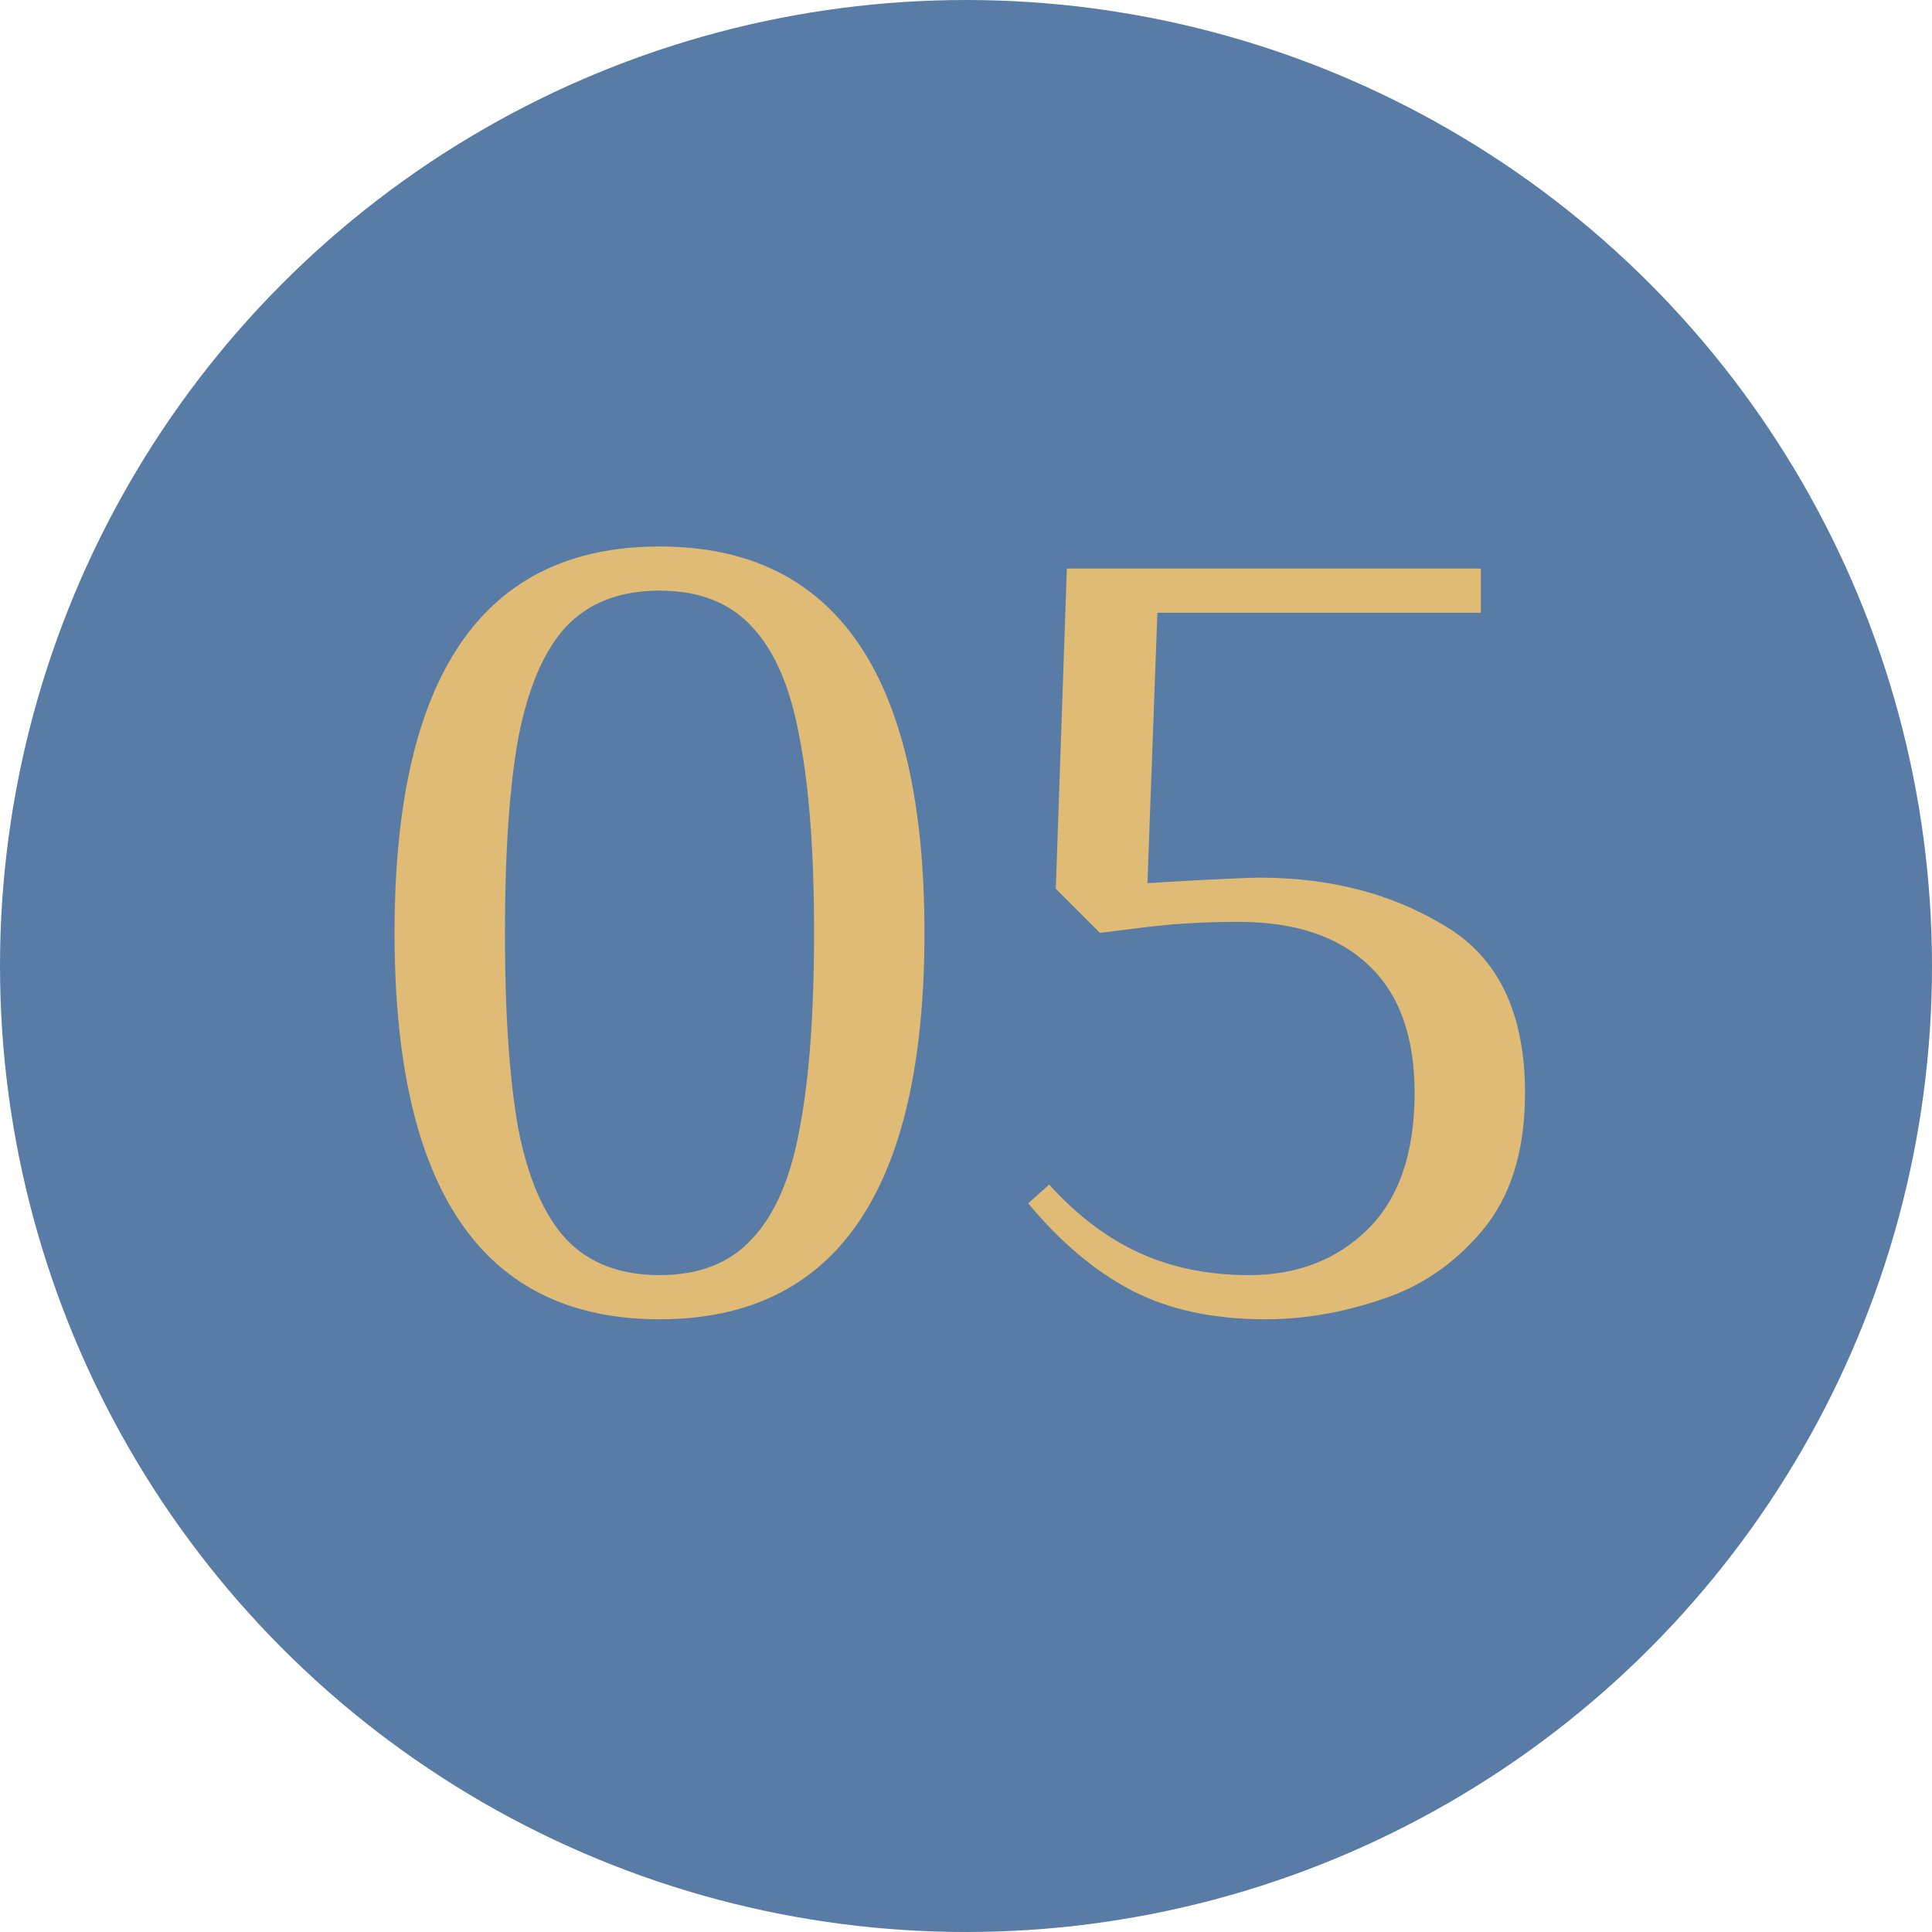
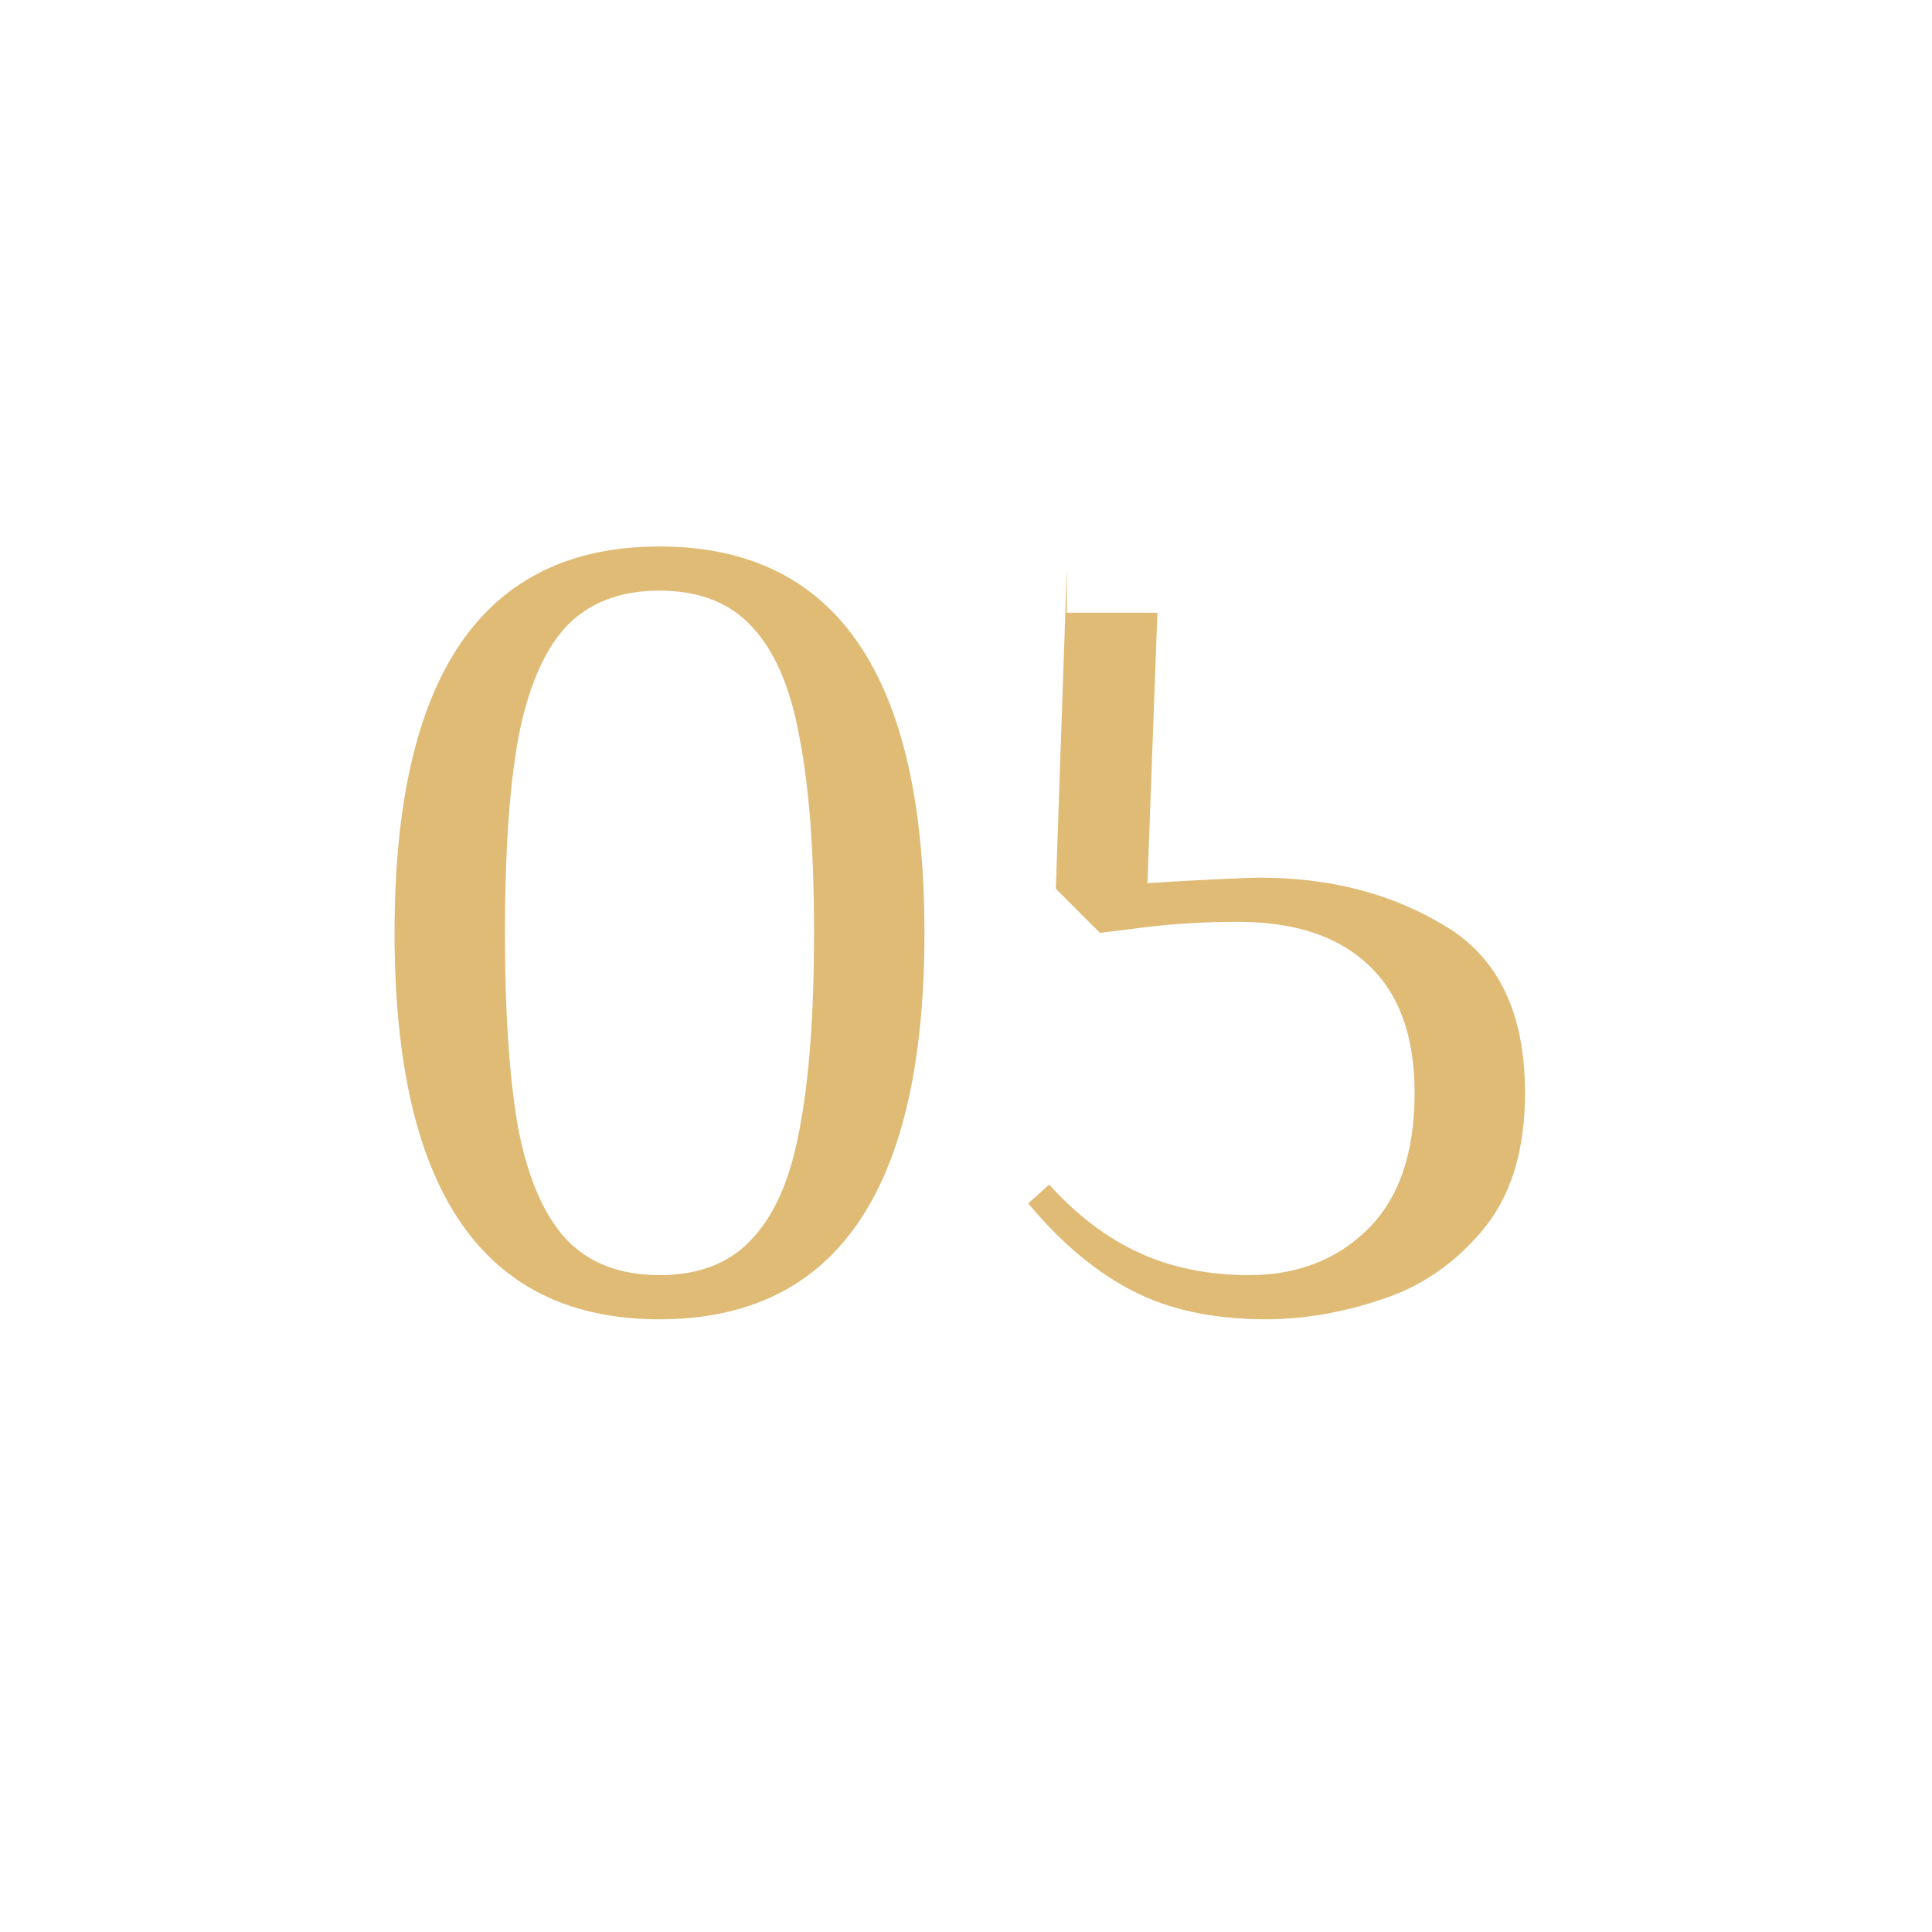
<svg xmlns="http://www.w3.org/2000/svg" width="70" height="70" viewBox="0 0 70 70" fill="none">
-   <circle cx="35" cy="35" r="35" fill="#587CA5" />
-   <path d="M23.895 47.8C17.495 47.8 14.295 43.133 14.295 33.8C14.295 24.467 17.495 19.8 23.895 19.8C30.295 19.8 33.495 24.467 33.495 33.8C33.495 43.133 30.295 47.8 23.895 47.8ZM23.895 46.2C25.335 46.2 26.455 45.76 27.255 44.88C28.081 44 28.655 42.667 28.975 40.88C29.322 39.067 29.495 36.707 29.495 33.8C29.495 30.893 29.322 28.547 28.975 26.76C28.655 24.947 28.081 23.6 27.255 22.72C26.455 21.84 25.335 21.4 23.895 21.4C22.455 21.4 21.322 21.84 20.495 22.72C19.695 23.6 19.122 24.947 18.775 26.76C18.455 28.547 18.295 30.893 18.295 33.8C18.295 36.707 18.455 39.067 18.775 40.88C19.122 42.667 19.695 44 20.495 44.88C21.322 45.76 22.455 46.2 23.895 46.2ZM45.854 47.8C43.961 47.8 42.348 47.453 41.014 46.76C39.681 46.067 38.428 45.013 37.254 43.6L38.014 42.92C39.028 44.04 40.121 44.867 41.294 45.4C42.468 45.933 43.788 46.2 45.254 46.2C46.988 46.2 48.414 45.653 49.534 44.56C50.681 43.44 51.254 41.787 51.254 39.6C51.254 37.547 50.694 36 49.574 34.96C48.481 33.92 46.908 33.4 44.854 33.4C43.654 33.4 42.521 33.467 41.454 33.6L39.854 33.8L38.254 32.2L38.654 20.6H53.654V22.2H41.934L41.574 32L42.854 31.92C44.374 31.84 45.308 31.8 45.654 31.8C48.214 31.8 50.454 32.387 52.374 33.56C54.294 34.707 55.254 36.72 55.254 39.6C55.254 41.707 54.734 43.373 53.694 44.6C52.681 45.8 51.468 46.627 50.054 47.08C48.641 47.56 47.241 47.8 45.854 47.8Z" fill="#E0BB75" />
+   <path d="M23.895 47.8C17.495 47.8 14.295 43.133 14.295 33.8C14.295 24.467 17.495 19.8 23.895 19.8C30.295 19.8 33.495 24.467 33.495 33.8C33.495 43.133 30.295 47.8 23.895 47.8ZM23.895 46.2C25.335 46.2 26.455 45.76 27.255 44.88C28.081 44 28.655 42.667 28.975 40.88C29.322 39.067 29.495 36.707 29.495 33.8C29.495 30.893 29.322 28.547 28.975 26.76C28.655 24.947 28.081 23.6 27.255 22.72C26.455 21.84 25.335 21.4 23.895 21.4C22.455 21.4 21.322 21.84 20.495 22.72C19.695 23.6 19.122 24.947 18.775 26.76C18.455 28.547 18.295 30.893 18.295 33.8C18.295 36.707 18.455 39.067 18.775 40.88C19.122 42.667 19.695 44 20.495 44.88C21.322 45.76 22.455 46.2 23.895 46.2ZM45.854 47.8C43.961 47.8 42.348 47.453 41.014 46.76C39.681 46.067 38.428 45.013 37.254 43.6L38.014 42.92C39.028 44.04 40.121 44.867 41.294 45.4C42.468 45.933 43.788 46.2 45.254 46.2C46.988 46.2 48.414 45.653 49.534 44.56C50.681 43.44 51.254 41.787 51.254 39.6C51.254 37.547 50.694 36 49.574 34.96C48.481 33.92 46.908 33.4 44.854 33.4C43.654 33.4 42.521 33.467 41.454 33.6L39.854 33.8L38.254 32.2L38.654 20.6V22.2H41.934L41.574 32L42.854 31.92C44.374 31.84 45.308 31.8 45.654 31.8C48.214 31.8 50.454 32.387 52.374 33.56C54.294 34.707 55.254 36.72 55.254 39.6C55.254 41.707 54.734 43.373 53.694 44.6C52.681 45.8 51.468 46.627 50.054 47.08C48.641 47.56 47.241 47.8 45.854 47.8Z" fill="#E0BB75" />
</svg>